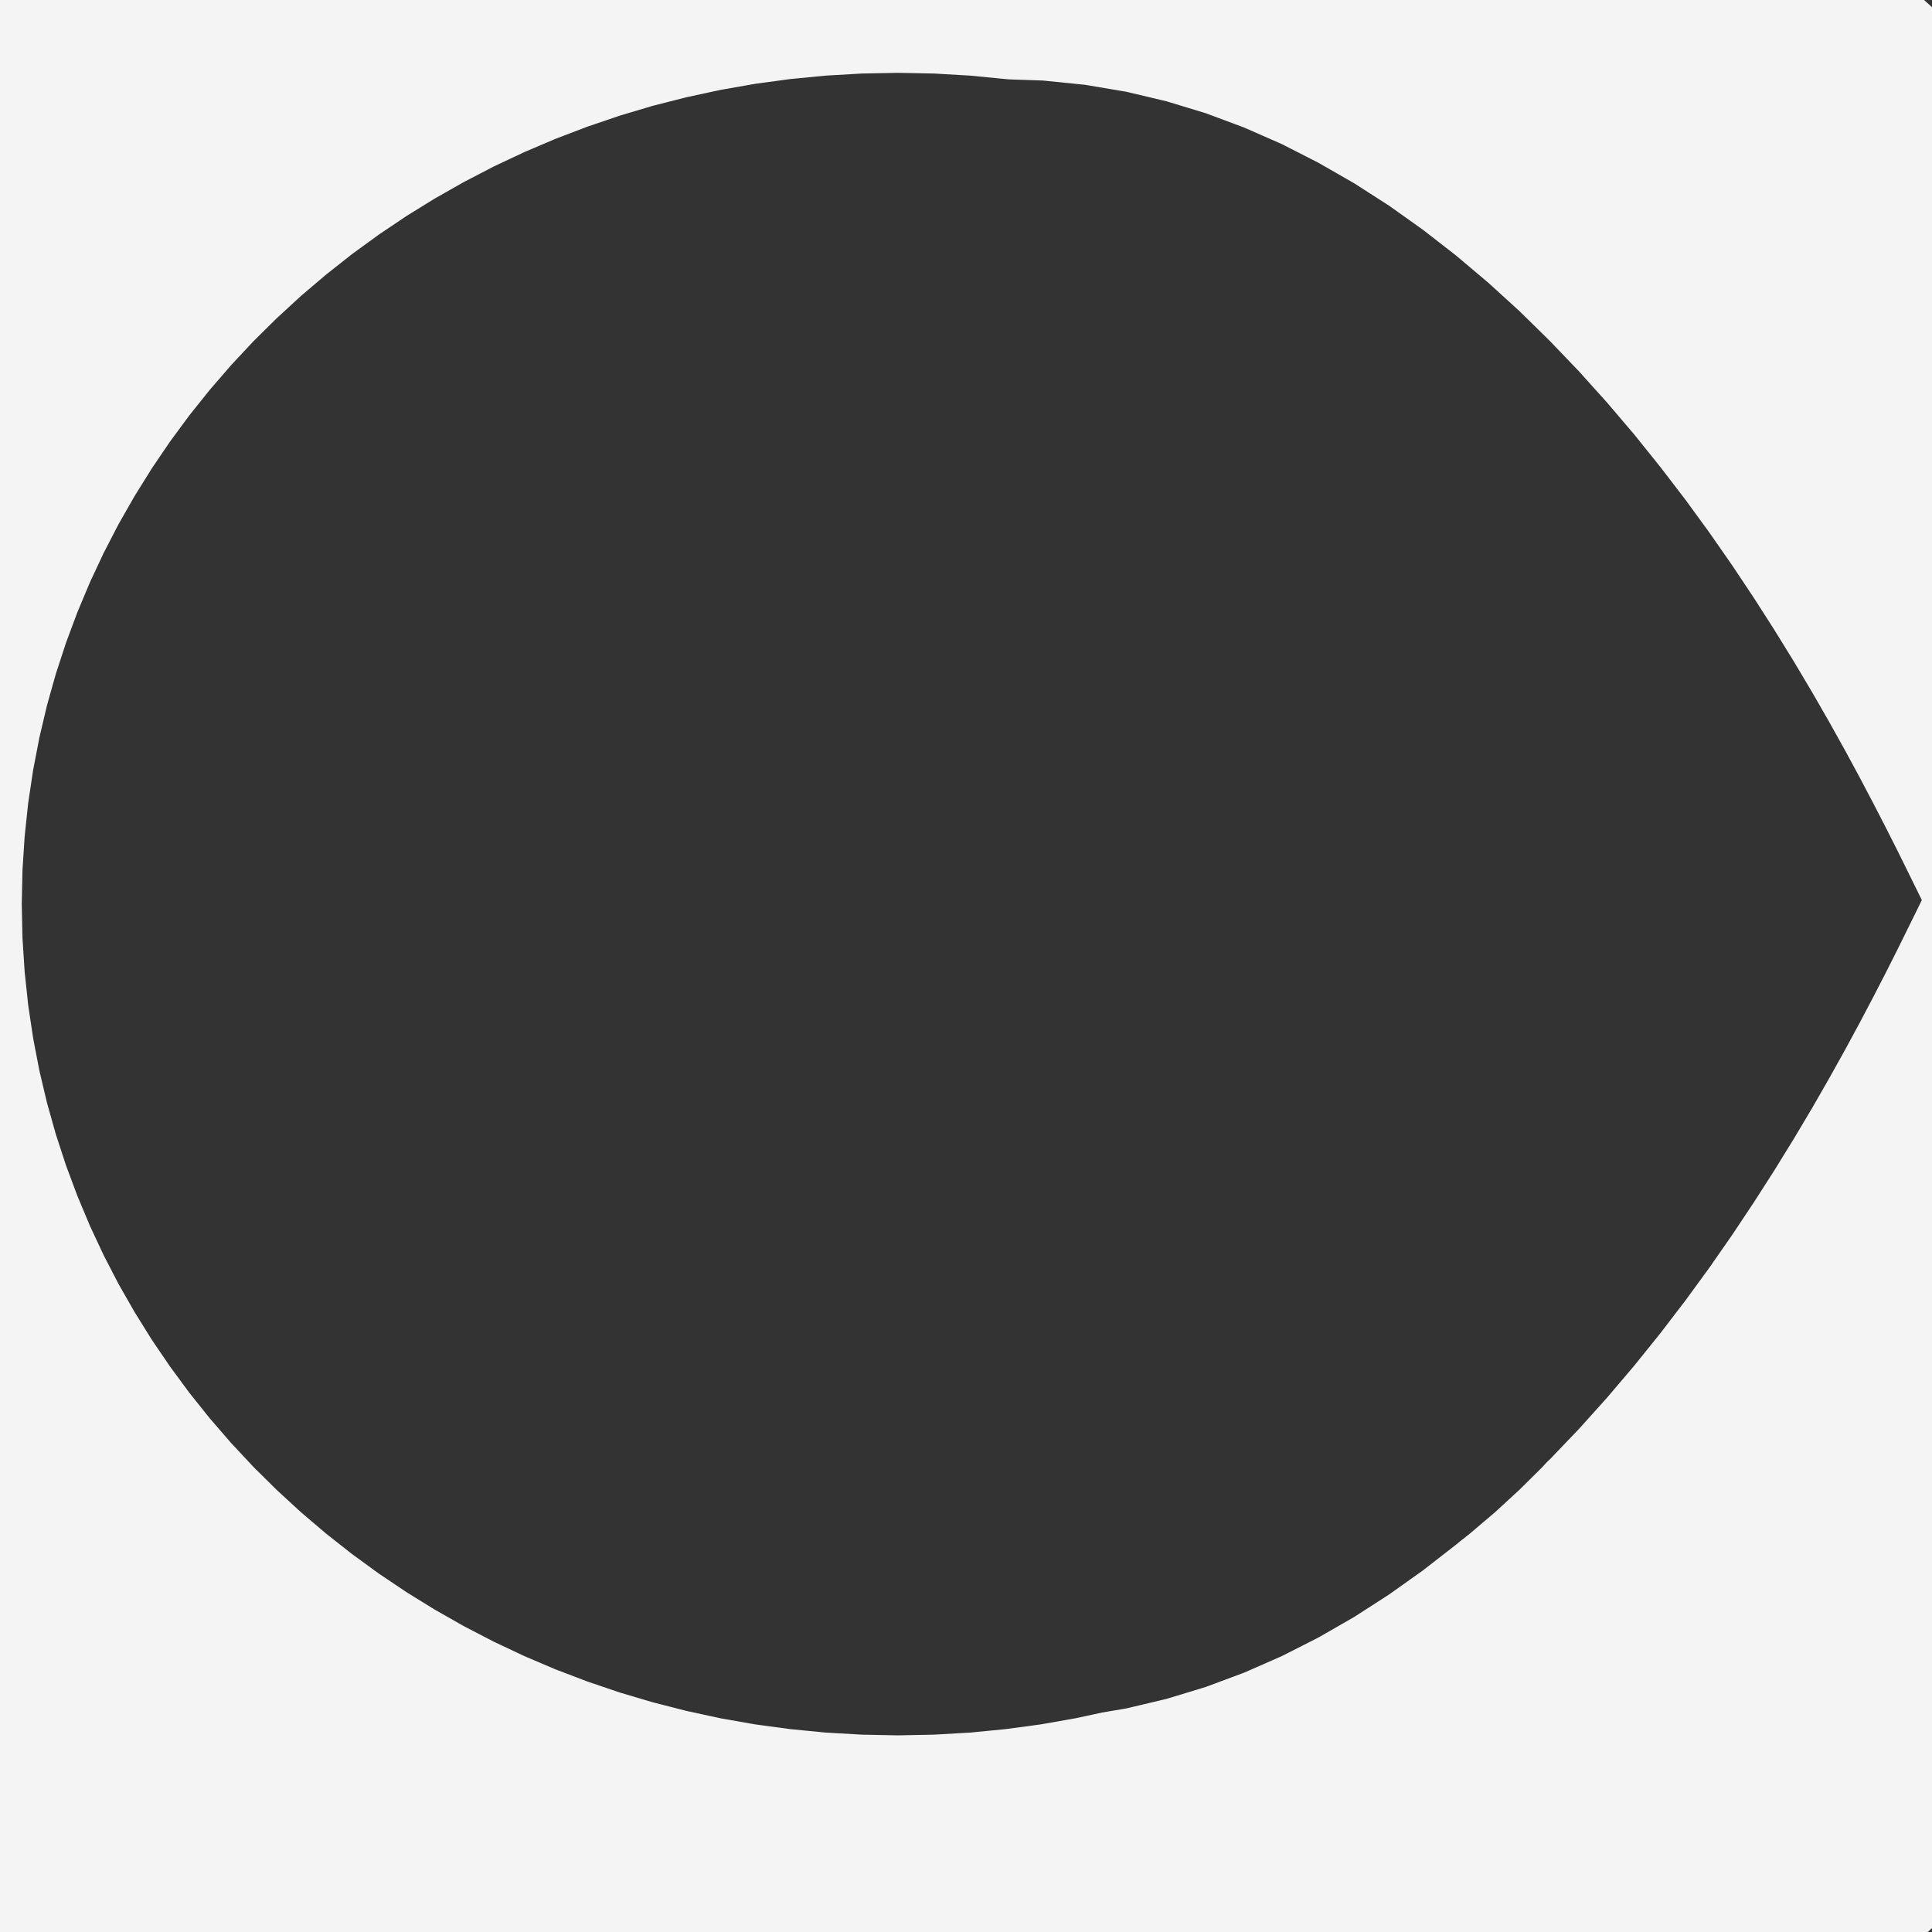
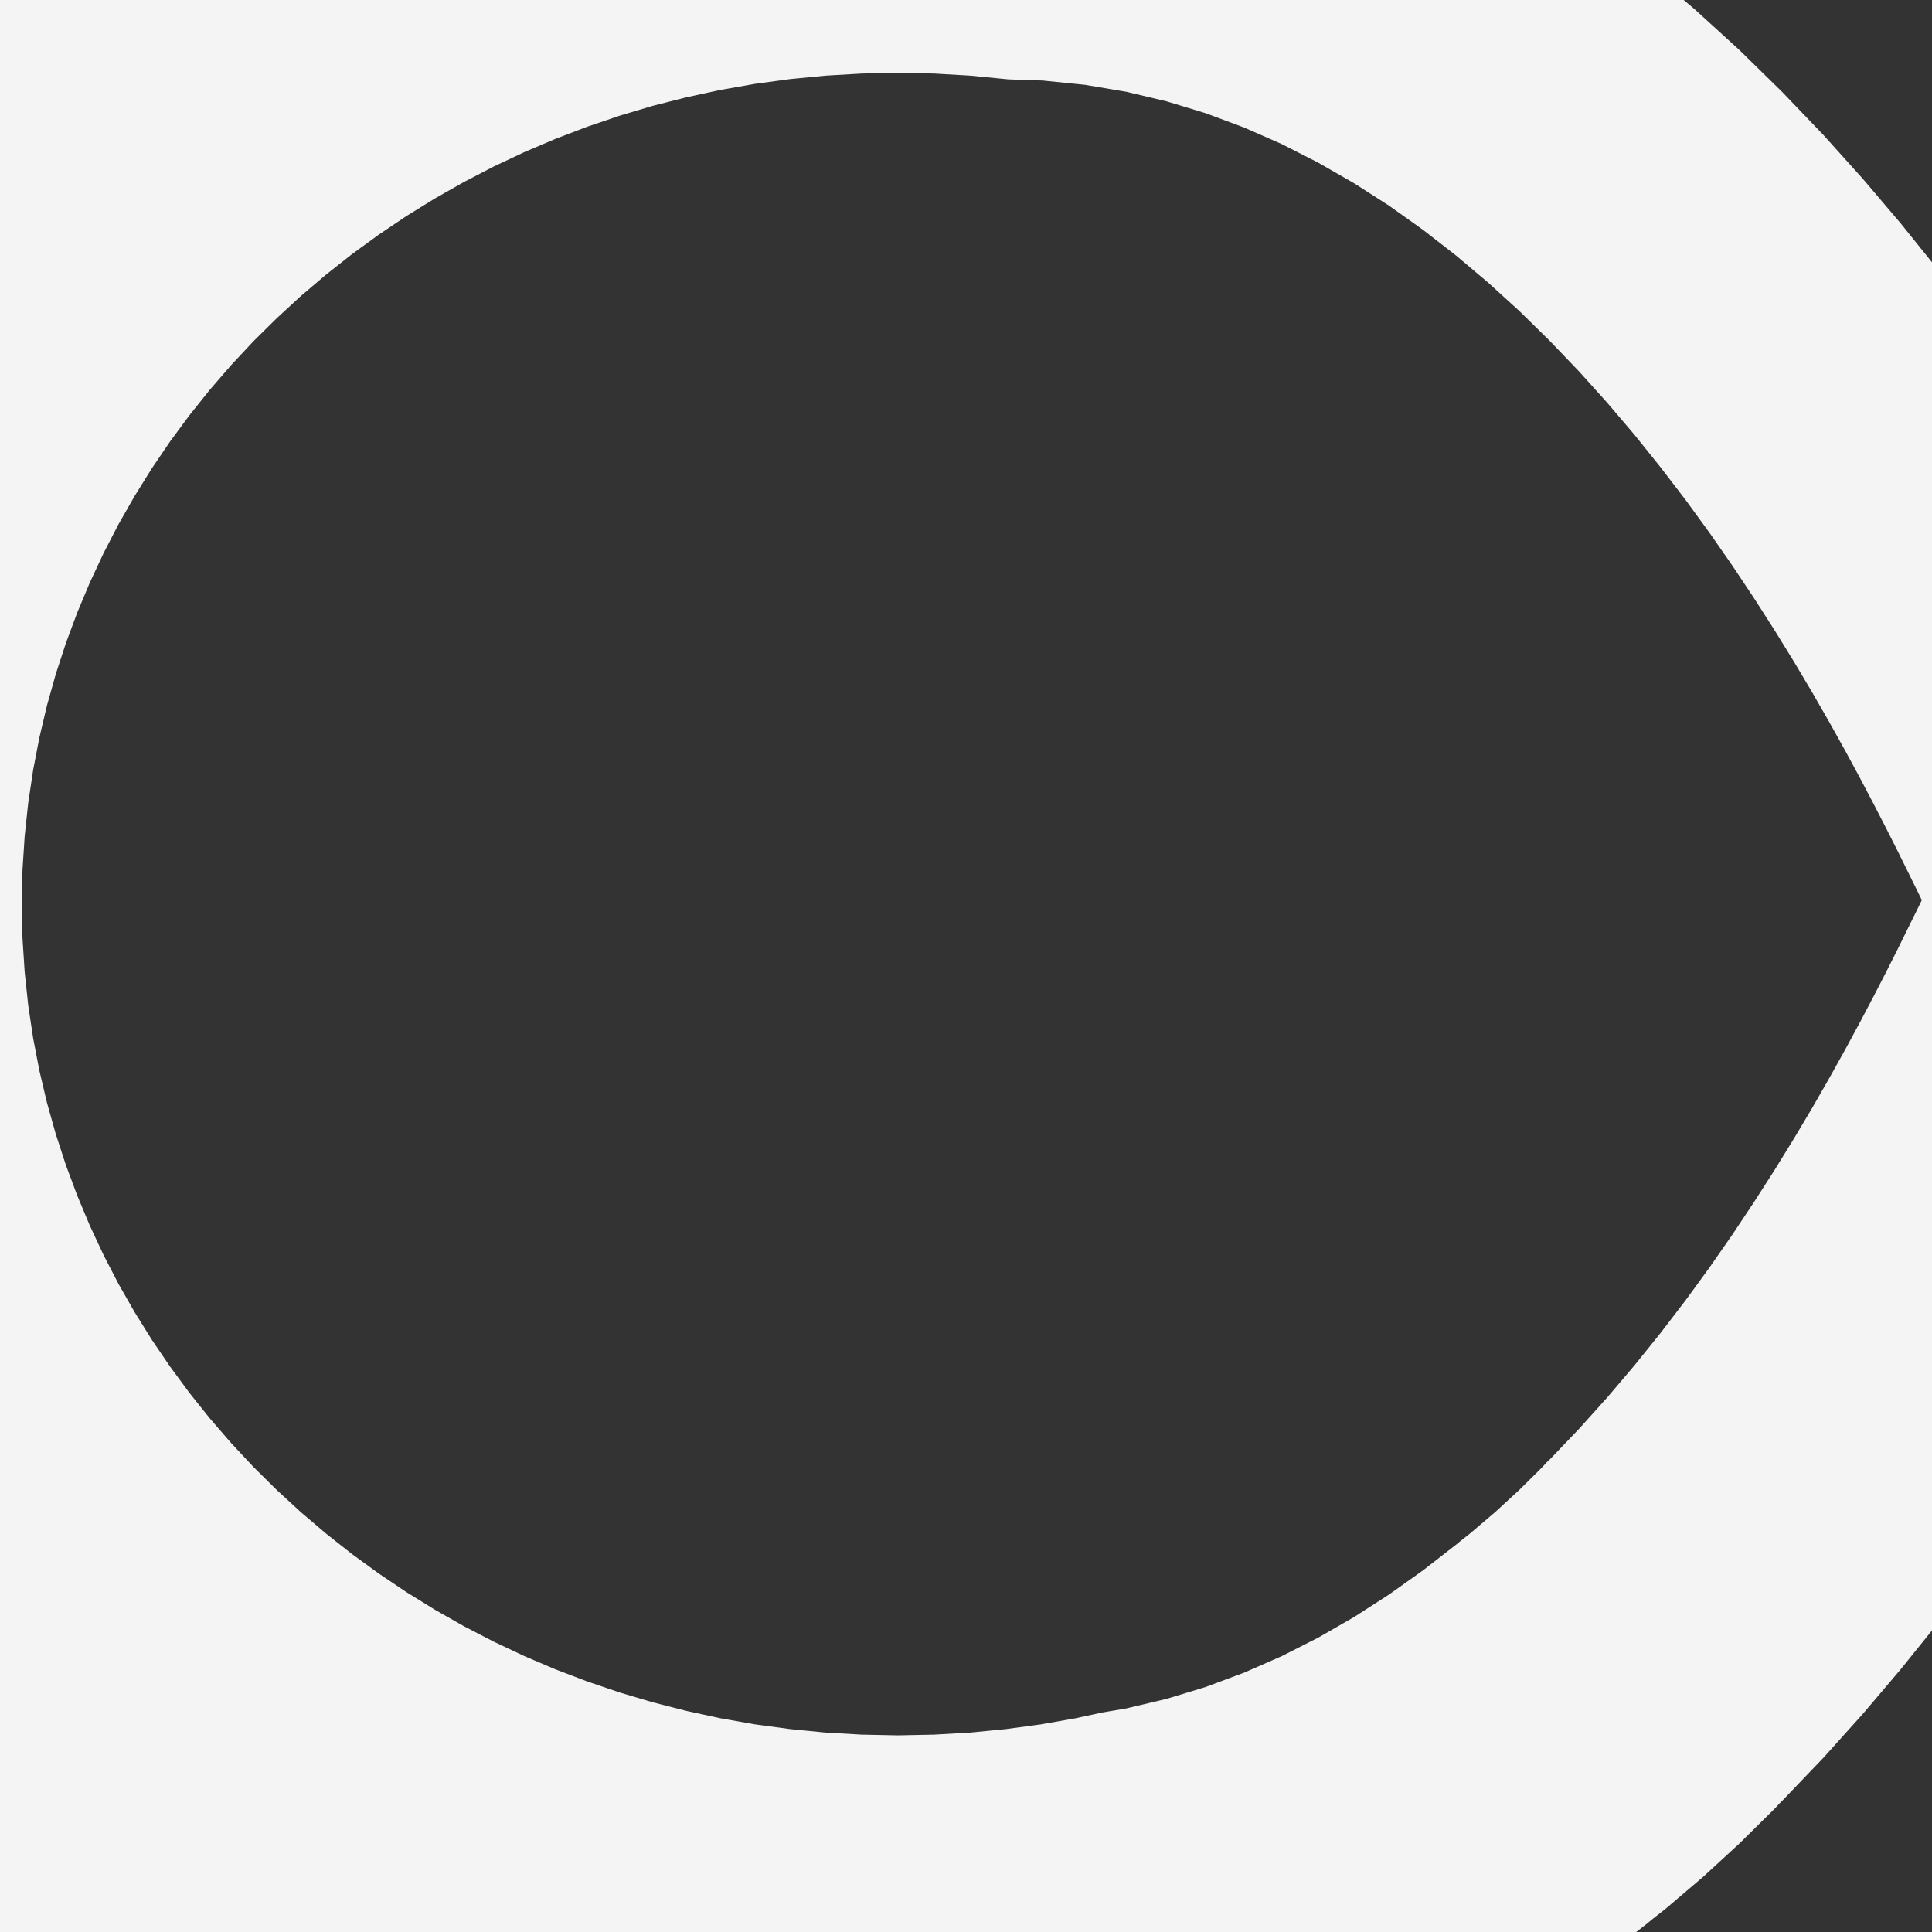
<svg xmlns="http://www.w3.org/2000/svg" xmlns:xlink="http://www.w3.org/1999/xlink" version="1.1" preserveAspectRatio="xMidYMid meet" viewBox="0 0 640 640" width="640" height="640">
  <rect x="0" y="0" width="640" height="640" fill="#333333" stroke="none" />
  <defs>
    <path d="M336.43 -8.65L347.75 -8.27L364.12 -6.61L380.05 -3.93L395.56 -0.25L410.66 4.34L425.31 9.81L439.55 16.06L453.36 23.1L466.76 30.79L479.74 39.12L492.28 48.04L504.41 57.47L516.12 67.36L527.42 77.65L538.28 88.31L548.74 99.23L558.78 110.39L568.41 121.71L577.61 133.17L586.42 144.66L594.8 156.17L602.77 167.62L610.31 178.94L617.46 190.11L624.2 201.03L630.53 211.68L636.44 221.97L641.95 231.86L647.05 241.29L651.74 250.21L656.03 258.54L659.92 266.24L663.38 273.25L666.47 279.52L669.14 284.99L671.41 289.58L673.28 293.26L674.74 295.95L675.81 297.61L676.48 298.18L675.81 298.75L674.74 300.41L673.28 303.09L671.41 306.77L669.14 311.36L666.47 316.83L663.38 323.08L659.92 330.1L656.03 337.82L651.74 346.14L647.05 355.06L641.95 364.49L636.44 374.38L630.53 384.68L624.2 395.31L617.46 406.25L610.31 417.4L602.77 428.73L594.8 440.19L586.42 451.68L577.61 463.19L568.41 474.62L558.78 485.96L548.74 497.13L538.3 508.05L537.36 508.94L536.09 510.33L527.42 518.91L518.42 527.18L509.1 535.11L505.71 537.78L504.41 538.86L492.29 548.29L479.74 557.21L466.78 565.56L453.38 573.26L439.57 580.27L425.33 586.52L410.66 591.99L395.58 596.58L380.07 600.26L371.74 601.67L362.98 603.56L350.19 605.81L337.25 607.56L324.12 608.84L310.86 609.6L297.46 609.87L284.06 609.6L270.8 608.84L257.69 607.56L244.73 605.81L231.94 603.56L219.35 600.83L206.92 597.65L194.71 594.03L182.7 589.95L170.91 585.46L159.36 580.54L148.04 575.2L136.99 569.47L126.18 563.33L115.66 556.83L105.43 549.95L95.48 542.71L85.84 535.11L76.52 527.18L67.52 518.91L58.85 510.33L50.54 501.43L42.58 492.23L34.99 482.74L27.79 472.96L20.97 462.94L14.55 452.63L8.52 442.07L2.94 431.29L-2.22 420.25L-6.93 409.01L-11.2 397.56L-15.01 385.89L-18.34 374.04L-21.18 362.02L-23.53 349.8L-25.38 337.45L-26.71 324.93L-27.53 312.28L-27.8 299.49L-27.53 286.71L-26.71 274.05L-25.38 261.53L-23.53 249.18L-21.18 236.97L-18.34 224.94L-15.01 213.09L-11.2 201.43L-6.93 189.97L-2.22 178.73L2.94 167.7L8.52 156.91L14.55 146.35L20.97 136.04L27.79 126L34.99 116.24L42.58 106.75L50.54 97.55L58.85 88.65L67.52 80.08L76.52 71.8L85.84 63.88L95.48 56.27L105.43 49.03L115.66 42.15L126.18 35.65L136.99 29.52L148.04 23.78L159.36 18.45L170.91 13.53L182.7 9.03L194.71 4.95L206.92 1.31L219.35 -1.85L231.94 -4.57L244.73 -6.82L257.69 -8.58L270.8 -9.85L284.06 -10.62L297.46 -10.88L310.86 -10.62L324.12 -9.85L336.43 -8.65Z" id="a1tYxksnDm" />
    <path d="M322.65 -34.53L335.33 -34.1L353.68 -32.24L371.53 -29.23L388.91 -25.11L405.82 -19.96L422.24 -13.84L438.19 -6.83L453.67 1.05L468.68 9.67L483.22 19L497.27 29L510.87 39.57L523.98 50.65L536.64 62.18L548.81 74.12L560.54 86.35L571.79 98.86L582.57 111.55L592.89 124.38L602.75 137.25L612.14 150.15L621.07 162.98L629.53 175.67L637.53 188.18L645.09 200.41L652.18 212.35L658.8 223.88L664.97 234.96L670.69 245.53L675.95 255.52L680.75 264.86L685.11 273.48L688.99 281.34L692.45 288.36L695.44 294.49L697.98 299.64L700.07 303.76L701.72 306.77L702.91 308.63L703.66 309.27L702.91 309.91L701.72 311.77L700.07 314.78L697.98 318.9L695.44 324.04L692.45 330.17L688.99 337.18L685.11 345.03L680.75 353.68L675.95 363.01L670.69 373L664.97 383.57L658.8 394.66L652.18 406.19L645.09 418.1L637.53 430.36L629.53 442.85L621.07 455.55L612.14 468.39L602.75 481.26L592.89 494.16L582.57 506.97L571.79 519.67L560.54 532.19L548.84 544.42L547.79 545.42L546.36 546.98L536.64 556.59L526.56 565.86L516.12 574.74L512.32 577.73L510.87 578.95L497.29 589.52L483.22 599.51L468.7 608.86L453.69 617.49L438.21 625.35L422.26 632.35L405.82 638.48L388.93 643.62L371.55 647.74L362.22 649.33L352.39 651.44L338.07 653.96L323.57 655.92L308.86 657.35L294 658.21L278.98 658.51L263.97 658.21L249.11 657.35L234.42 655.92L219.9 653.96L205.58 651.44L191.46 648.39L177.54 644.82L163.85 640.76L150.4 636.19L137.18 631.15L124.24 625.65L111.56 619.67L99.18 613.24L87.07 606.36L75.28 599.08L63.82 591.37L52.67 583.26L41.87 574.74L31.43 565.86L21.35 556.59L11.63 546.98L2.32 537.01L-6.6 526.7L-15.1 516.07L-23.17 505.11L-30.82 493.88L-38.01 482.33L-44.76 470.5L-51.02 458.41L-56.8 446.05L-62.08 433.45L-66.86 420.62L-71.13 407.55L-74.87 394.27L-78.05 380.8L-80.67 367.11L-82.74 353.28L-84.24 339.25L-85.16 325.07L-85.46 310.74L-85.16 296.41L-84.24 282.24L-82.74 268.21L-80.67 254.37L-78.05 240.68L-74.87 227.21L-71.13 213.93L-66.86 200.86L-62.08 188.03L-56.8 175.43L-51.02 163.07L-44.76 150.98L-38.01 139.15L-30.82 127.6L-23.17 116.35L-15.1 105.42L-6.6 94.78L2.32 84.47L11.63 74.5L21.35 64.89L31.43 55.62L41.87 46.74L52.67 38.22L63.82 30.11L75.28 22.4L87.07 15.12L99.18 8.24L111.56 1.82L124.24 -4.16L137.18 -9.67L150.4 -14.71L163.85 -19.28L177.54 -23.36L191.46 -26.9L205.58 -29.96L219.9 -32.48L234.42 -34.44L249.11 -35.87L263.97 -36.72L278.98 -37.02L294 -36.72L308.86 -35.87L322.65 -34.53Z" id="bRsQAcec6" />
    <path d="M316.99 -64.28L330.93 -63.81L351.08 -61.77L370.7 -58.46L389.79 -53.93L408.38 -48.28L426.42 -41.54L443.95 -33.85L460.96 -25.19L477.45 -15.71L493.43 -5.46L508.87 5.52L523.81 17.14L538.22 29.31L552.13 41.98L565.51 55.1L578.39 68.54L590.75 82.29L602.6 96.23L613.94 110.33L624.78 124.48L635.1 138.65L644.91 152.75L654.2 166.69L663 180.44L671.3 193.88L679.09 207L686.37 219.67L693.15 231.85L699.43 243.46L705.21 254.44L710.49 264.69L715.27 274.17L719.54 282.81L723.34 290.53L726.63 297.26L729.42 302.92L731.72 307.44L733.53 310.75L734.84 312.79L735.66 313.5L734.84 314.2L733.53 316.24L731.72 319.55L729.42 324.08L726.63 329.73L723.34 336.47L719.54 344.16L715.27 352.8L710.49 362.3L705.21 372.55L699.43 383.53L693.15 395.15L686.37 407.33L679.09 420L671.3 433.09L663 446.56L654.2 460.28L644.91 474.24L635.1 488.34L624.78 502.49L613.94 516.66L602.6 530.74L590.75 544.7L578.39 558.45L565.53 571.89L564.38 573L562.81 574.71L552.13 585.27L541.06 595.45L529.59 605.21L525.41 608.5L523.81 609.83L508.89 621.45L493.43 632.43L477.48 642.7L460.98 652.18L443.97 660.82L426.44 668.51L408.38 675.25L389.82 680.9L370.72 685.43L360.47 687.17L349.67 689.49L333.93 692.26L318 694.42L301.83 695.99L285.5 696.93L269.01 697.26L252.51 696.93L236.18 695.99L220.04 694.42L204.09 692.26L188.34 689.49L172.83 686.13L157.54 682.22L142.5 677.76L127.71 672.74L113.19 667.2L98.97 661.15L85.04 654.58L71.43 647.51L58.12 639.96L45.17 631.96L32.57 623.49L20.32 614.57L8.45 605.21L-3.02 595.45L-14.1 585.27L-24.77 574.71L-35 563.75L-44.81 552.42L-54.15 540.74L-63.02 528.7L-71.42 516.36L-79.32 503.66L-86.74 490.67L-93.61 477.39L-99.97 463.8L-105.76 449.96L-111.02 435.86L-115.71 421.5L-119.82 406.9L-123.31 392.1L-126.2 377.06L-128.48 361.85L-130.12 346.44L-131.13 330.86L-131.46 315.12L-131.13 299.37L-130.12 283.79L-128.48 268.38L-126.2 253.17L-123.31 238.13L-119.82 223.33L-115.71 208.74L-111.02 194.38L-105.76 180.27L-99.97 166.43L-93.61 152.85L-86.74 139.57L-79.32 126.57L-71.42 113.87L-63.02 101.51L-54.15 89.5L-44.81 77.81L-35 66.48L-24.77 55.52L-14.1 44.96L-3.02 34.78L8.45 25.02L20.32 15.66L32.57 6.74L45.17 -1.73L58.12 -9.73L71.43 -17.28L85.04 -24.34L98.97 -30.91L113.19 -36.97L127.71 -42.51L142.5 -47.53L157.54 -52.01L172.83 -55.9L188.34 -59.26L204.09 -62.03L220.04 -64.18L236.18 -65.76L252.51 -66.7L269.01 -67.02L285.5 -66.7L301.83 -65.76L316.99 -64.28Z" id="a6CapyyqY2" />
-     <path d="M380.99 -78.28L394.93 -77.81L415.08 -75.77L434.7 -72.46L453.79 -67.93L472.38 -62.28L490.42 -55.54L507.95 -47.85L524.96 -39.19L541.45 -29.71L557.43 -19.46L572.87 -8.48L587.81 3.14L602.22 15.31L616.13 27.98L629.51 41.1L642.39 54.54L654.75 68.29L666.6 82.23L677.94 96.33L688.78 110.48L699.1 124.65L708.91 138.75L718.2 152.69L727 166.44L735.3 179.88L743.09 193L750.37 205.67L757.15 217.85L763.43 229.46L769.21 240.44L774.49 250.69L779.27 260.17L783.54 268.81L787.34 276.53L790.63 283.26L793.42 288.92L795.72 293.44L797.53 296.75L798.84 298.79L799.66 299.5L798.84 300.2L797.53 302.24L795.72 305.55L793.42 310.08L790.63 315.73L787.34 322.47L783.54 330.16L779.27 338.8L774.49 348.3L769.21 358.55L763.43 369.53L757.15 381.15L750.37 393.33L743.09 406L735.3 419.09L727 432.56L718.2 446.28L708.91 460.24L699.1 474.34L688.78 488.49L677.94 502.66L666.6 516.74L654.75 530.7L642.39 544.45L629.53 557.89L628.38 559L626.81 560.71L616.13 571.27L605.06 581.45L593.59 591.21L589.41 594.5L587.81 595.83L572.89 607.45L557.43 618.43L541.48 628.7L524.98 638.18L507.97 646.82L490.44 654.51L472.38 661.25L453.82 666.9L434.72 671.43L424.47 673.17L413.67 675.49L397.93 678.26L382 680.42L365.83 681.99L349.5 682.93L333.01 683.26L316.51 682.93L300.18 681.99L284.04 680.42L268.09 678.26L252.34 675.49L236.83 672.13L221.54 668.22L206.5 663.76L191.71 658.74L177.19 653.2L162.97 647.15L149.04 640.58L135.43 633.51L122.12 625.96L109.17 617.96L96.57 609.49L84.32 600.57L72.45 591.21L60.98 581.45L49.9 571.27L39.23 560.71L29 549.75L19.19 538.42L9.85 526.74L0.98 514.7L-7.42 502.36L-15.32 489.66L-22.74 476.67L-29.61 463.39L-35.97 449.8L-41.76 435.96L-47.02 421.86L-51.71 407.5L-55.82 392.9L-59.31 378.1L-62.2 363.06L-64.48 347.85L-66.12 332.44L-67.13 316.86L-67.46 301.12L-67.13 285.37L-66.12 269.79L-64.48 254.38L-62.2 239.17L-59.31 224.13L-55.82 209.33L-51.71 194.74L-47.02 180.38L-41.76 166.27L-35.97 152.43L-29.61 138.85L-22.74 125.57L-15.32 112.57L-7.42 99.87L0.98 87.51L9.85 75.5L19.19 63.81L29 52.48L39.23 41.52L49.9 30.96L60.98 20.78L72.45 11.02L84.32 1.66L96.57 -7.26L109.17 -15.73L122.12 -23.73L135.43 -31.28L149.04 -38.34L162.97 -44.91L177.19 -50.97L191.71 -56.51L206.5 -61.53L221.54 -66.01L236.83 -69.9L252.34 -73.26L268.09 -76.03L284.04 -78.18L300.18 -79.76L316.51 -80.7L333.01 -81.02L349.5 -80.7L365.83 -79.76L380.99 -78.28Z" id="aQNU1ohbk" />
-     <path d="M382.99 -38.28L396.93 -37.81L417.08 -35.77L436.7 -32.46L455.79 -27.93L474.38 -22.28L492.42 -15.54L509.95 -7.85L526.96 0.81L543.45 10.29L559.43 20.54L574.87 31.52L589.81 43.14L604.22 55.31L618.13 67.98L631.51 81.1L644.39 94.54L656.75 108.29L668.6 122.23L679.94 136.33L690.78 150.48L701.1 164.65L710.91 178.75L720.2 192.69L729 206.44L737.3 219.88L745.09 233L752.37 245.67L759.15 257.85L765.43 269.46L771.21 280.44L776.49 290.69L781.27 300.17L785.54 308.81L789.34 316.53L792.63 323.26L795.42 328.92L797.72 333.44L799.53 336.75L800.84 338.79L801.66 339.5L800.84 340.2L799.53 342.24L797.72 345.55L795.42 350.08L792.63 355.73L789.34 362.47L785.54 370.16L781.27 378.8L776.49 388.3L771.21 398.55L765.43 409.53L759.15 421.15L752.37 433.33L745.09 446L737.3 459.09L729 472.56L720.2 486.28L710.91 500.24L701.1 514.34L690.78 528.49L679.94 542.66L668.6 556.74L656.75 570.7L644.39 584.45L631.53 597.89L630.38 599L628.81 600.71L618.13 611.27L607.06 621.45L595.59 631.21L591.41 634.5L589.81 635.83L574.89 647.45L559.43 658.43L543.48 668.7L526.98 678.18L509.97 686.82L492.44 694.51L474.38 701.25L455.82 706.9L436.72 711.43L426.47 713.17L415.67 715.49L399.93 718.26L384 720.42L367.83 721.99L351.5 722.93L335.01 723.26L318.51 722.93L302.18 721.99L286.04 720.42L270.09 718.26L254.34 715.49L238.83 712.13L223.54 708.22L208.5 703.76L193.71 698.74L179.19 693.2L164.97 687.15L151.04 680.58L137.43 673.51L124.12 665.96L111.17 657.96L98.57 649.49L86.32 640.57L74.45 631.21L62.98 621.45L51.9 611.27L41.23 600.71L31 589.75L21.19 578.42L11.85 566.74L2.98 554.7L-5.42 542.36L-13.32 529.66L-20.74 516.67L-27.61 503.39L-33.97 489.8L-39.76 475.96L-45.02 461.86L-49.71 447.5L-53.82 432.9L-57.31 418.1L-60.2 403.06L-62.48 387.85L-64.12 372.44L-65.13 356.86L-65.46 341.12L-65.13 325.37L-64.12 309.79L-62.48 294.38L-60.2 279.17L-57.31 264.13L-53.82 249.33L-49.71 234.74L-45.02 220.38L-39.76 206.27L-33.97 192.43L-27.61 178.85L-20.74 165.57L-13.32 152.57L-5.42 139.87L2.98 127.51L11.85 115.5L21.19 103.81L31 92.48L41.23 81.52L51.9 70.96L62.98 60.78L74.45 51.02L86.32 41.66L98.57 32.74L111.17 24.27L124.12 16.27L137.43 8.72L151.04 1.66L164.97 -4.91L179.19 -10.97L193.71 -16.51L208.5 -21.53L223.54 -26.01L238.83 -29.9L254.34 -33.26L270.09 -36.03L286.04 -38.18L302.18 -39.76L318.51 -40.7L335.01 -41.02L351.5 -40.7L367.83 -39.76L382.99 -38.28Z" id="a29x9aOo03" />
  </defs>
  <g>
    <g>
      <g>
        <use xlink:href="#a1tYxksnDm" opacity="1" fill="#000000" fill-opacity="0" />
        <g>
          <use xlink:href="#a1tYxksnDm" opacity="1" fill-opacity="0" stroke="#f4f4f4" stroke-width="70" stroke-opacity="1" />
        </g>
      </g>
      <g>
        <use xlink:href="#bRsQAcec6" opacity="1" fill="#000000" fill-opacity="0" />
        <g>
          <use xlink:href="#bRsQAcec6" opacity="1" fill-opacity="0" stroke="#f4f4f4" stroke-width="70" stroke-opacity="1" />
        </g>
      </g>
      <g>
        <use xlink:href="#a6CapyyqY2" opacity="1" fill="#000000" fill-opacity="0" />
        <g>
          <use xlink:href="#a6CapyyqY2" opacity="1" fill-opacity="0" stroke="#f4f4f4" stroke-width="70" stroke-opacity="1" />
        </g>
      </g>
      <g>
        <use xlink:href="#aQNU1ohbk" opacity="1" fill="#000000" fill-opacity="0" />
        <g>
          <use xlink:href="#aQNU1ohbk" opacity="1" fill-opacity="0" stroke="#f4f4f4" stroke-width="70" stroke-opacity="1" />
        </g>
      </g>
      <g>
        <use xlink:href="#a29x9aOo03" opacity="1" fill="#000000" fill-opacity="0" />
        <g>
          <use xlink:href="#a29x9aOo03" opacity="1" fill-opacity="0" stroke="#f4f4f4" stroke-width="70" stroke-opacity="1" />
        </g>
      </g>
    </g>
  </g>
</svg>